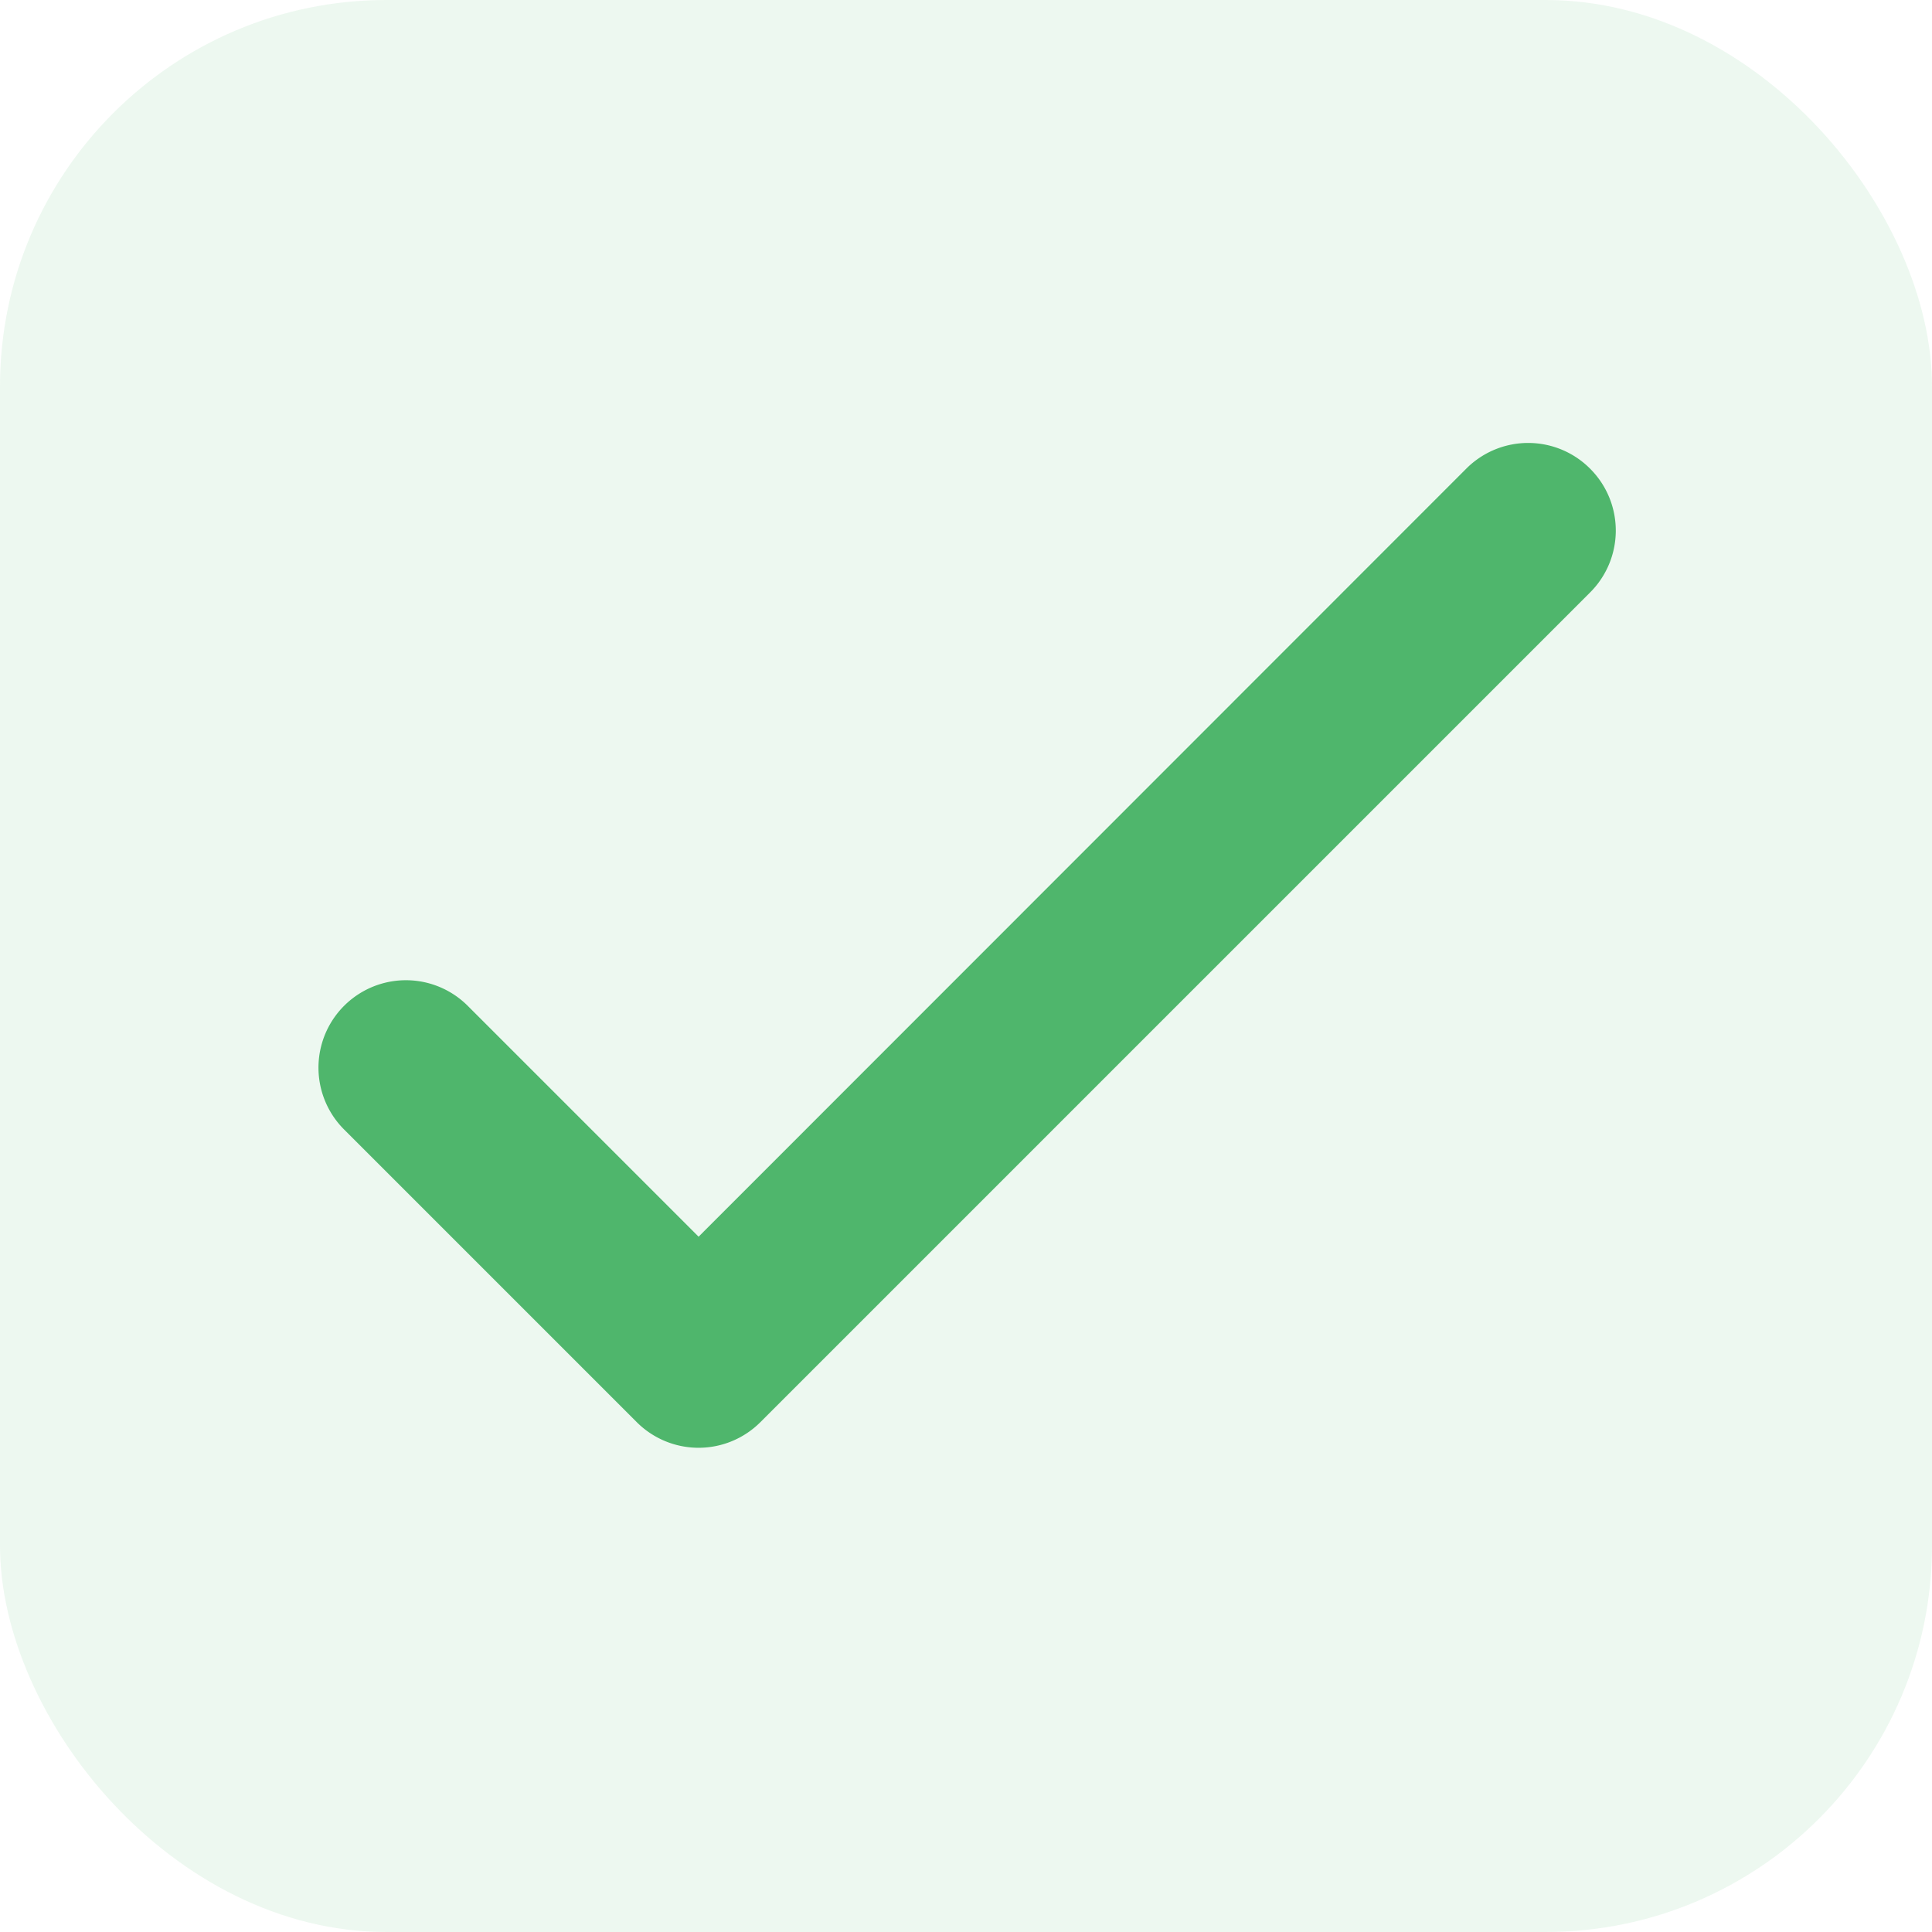
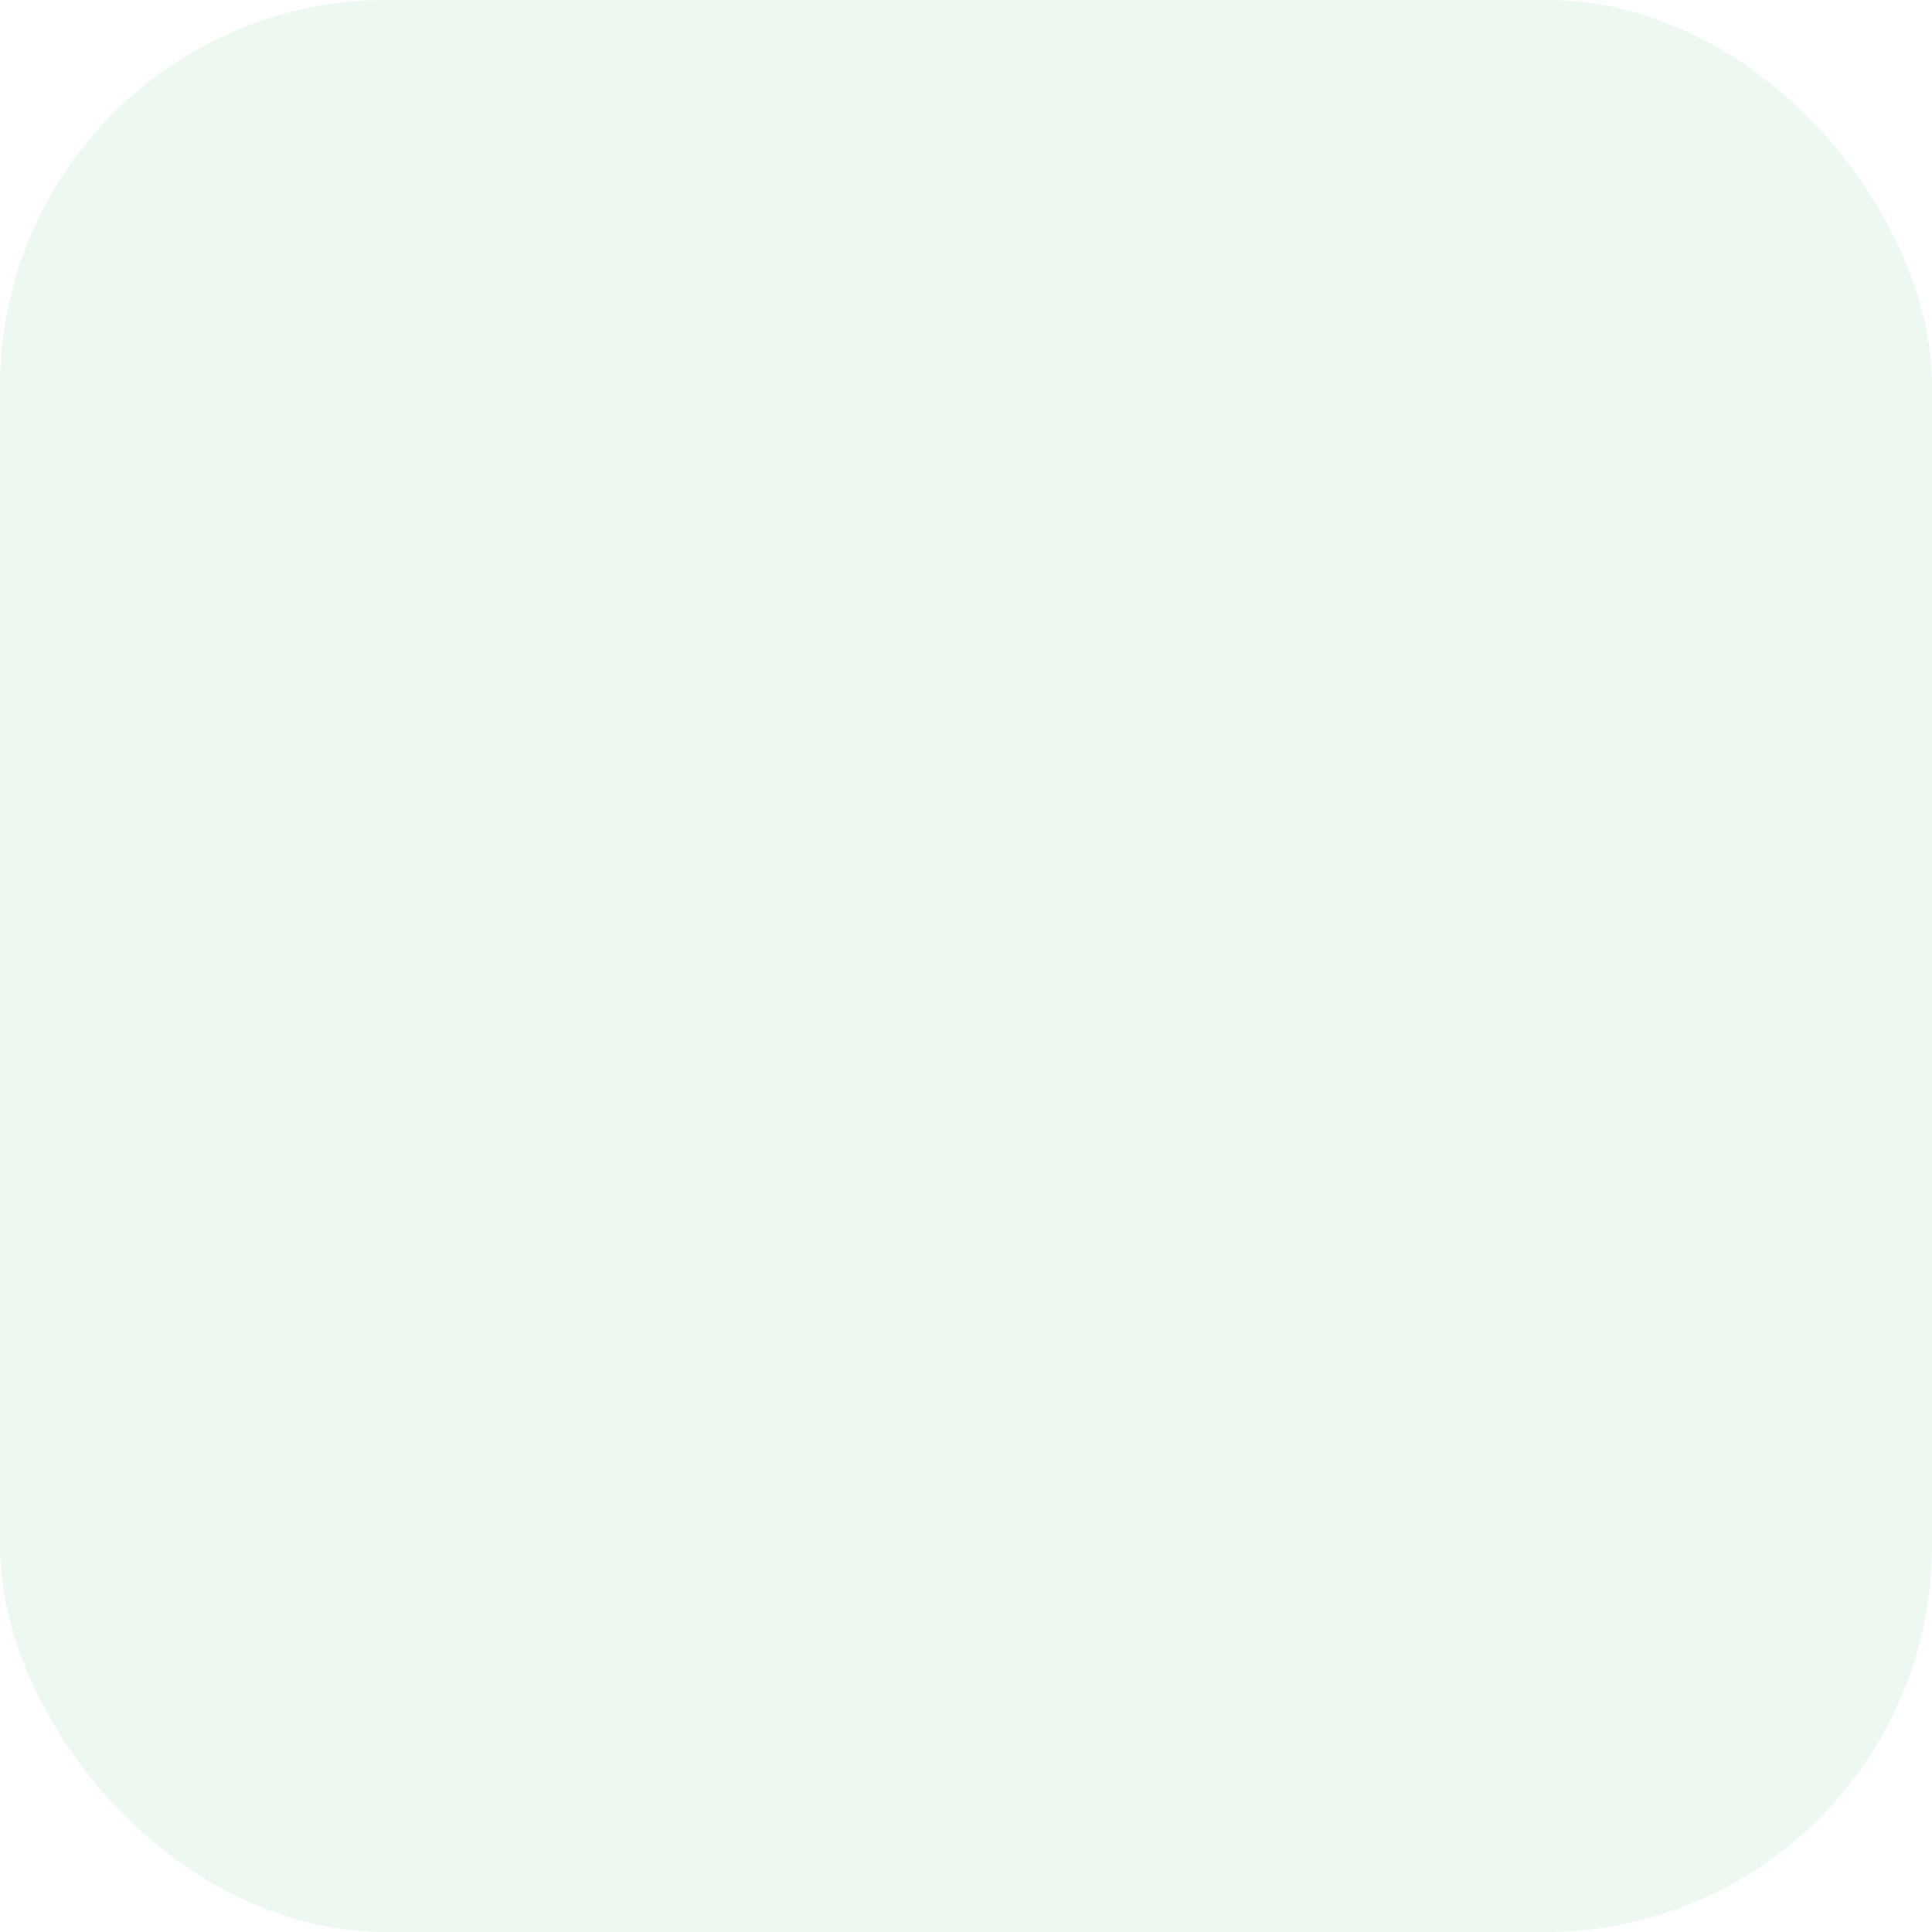
<svg xmlns="http://www.w3.org/2000/svg" width="25" height="25" viewBox="0 0 25 25">
  <g id="Group_97" data-name="Group 97" transform="translate(-140 -766)">
    <rect id="Rectangle_101" data-name="Rectangle 101" width="25" height="25" rx="5" transform="translate(140 766)" fill="#4fb66c" opacity="0.1" />
    <g id="check" transform="translate(144.629 721.136)">
      <g id="Group_36" data-name="Group 36" transform="translate(0 51.096)">
-         <path id="Path_153" data-name="Path 153" d="M15.6,51.289a.631.631,0,0,0-.893-.016l-.016.016L4.411,61.574,1.07,58.233a.631.631,0,0,0-.893.893l3.787,3.787a.631.631,0,0,0,.893,0L15.588,52.182A.631.631,0,0,0,15.6,51.289Z" transform="translate(0 -51.096)" fill="#4fb66c" stroke="#4fb66c" stroke-width="1" />
-       </g>
+         </g>
    </g>
  </g>
</svg>